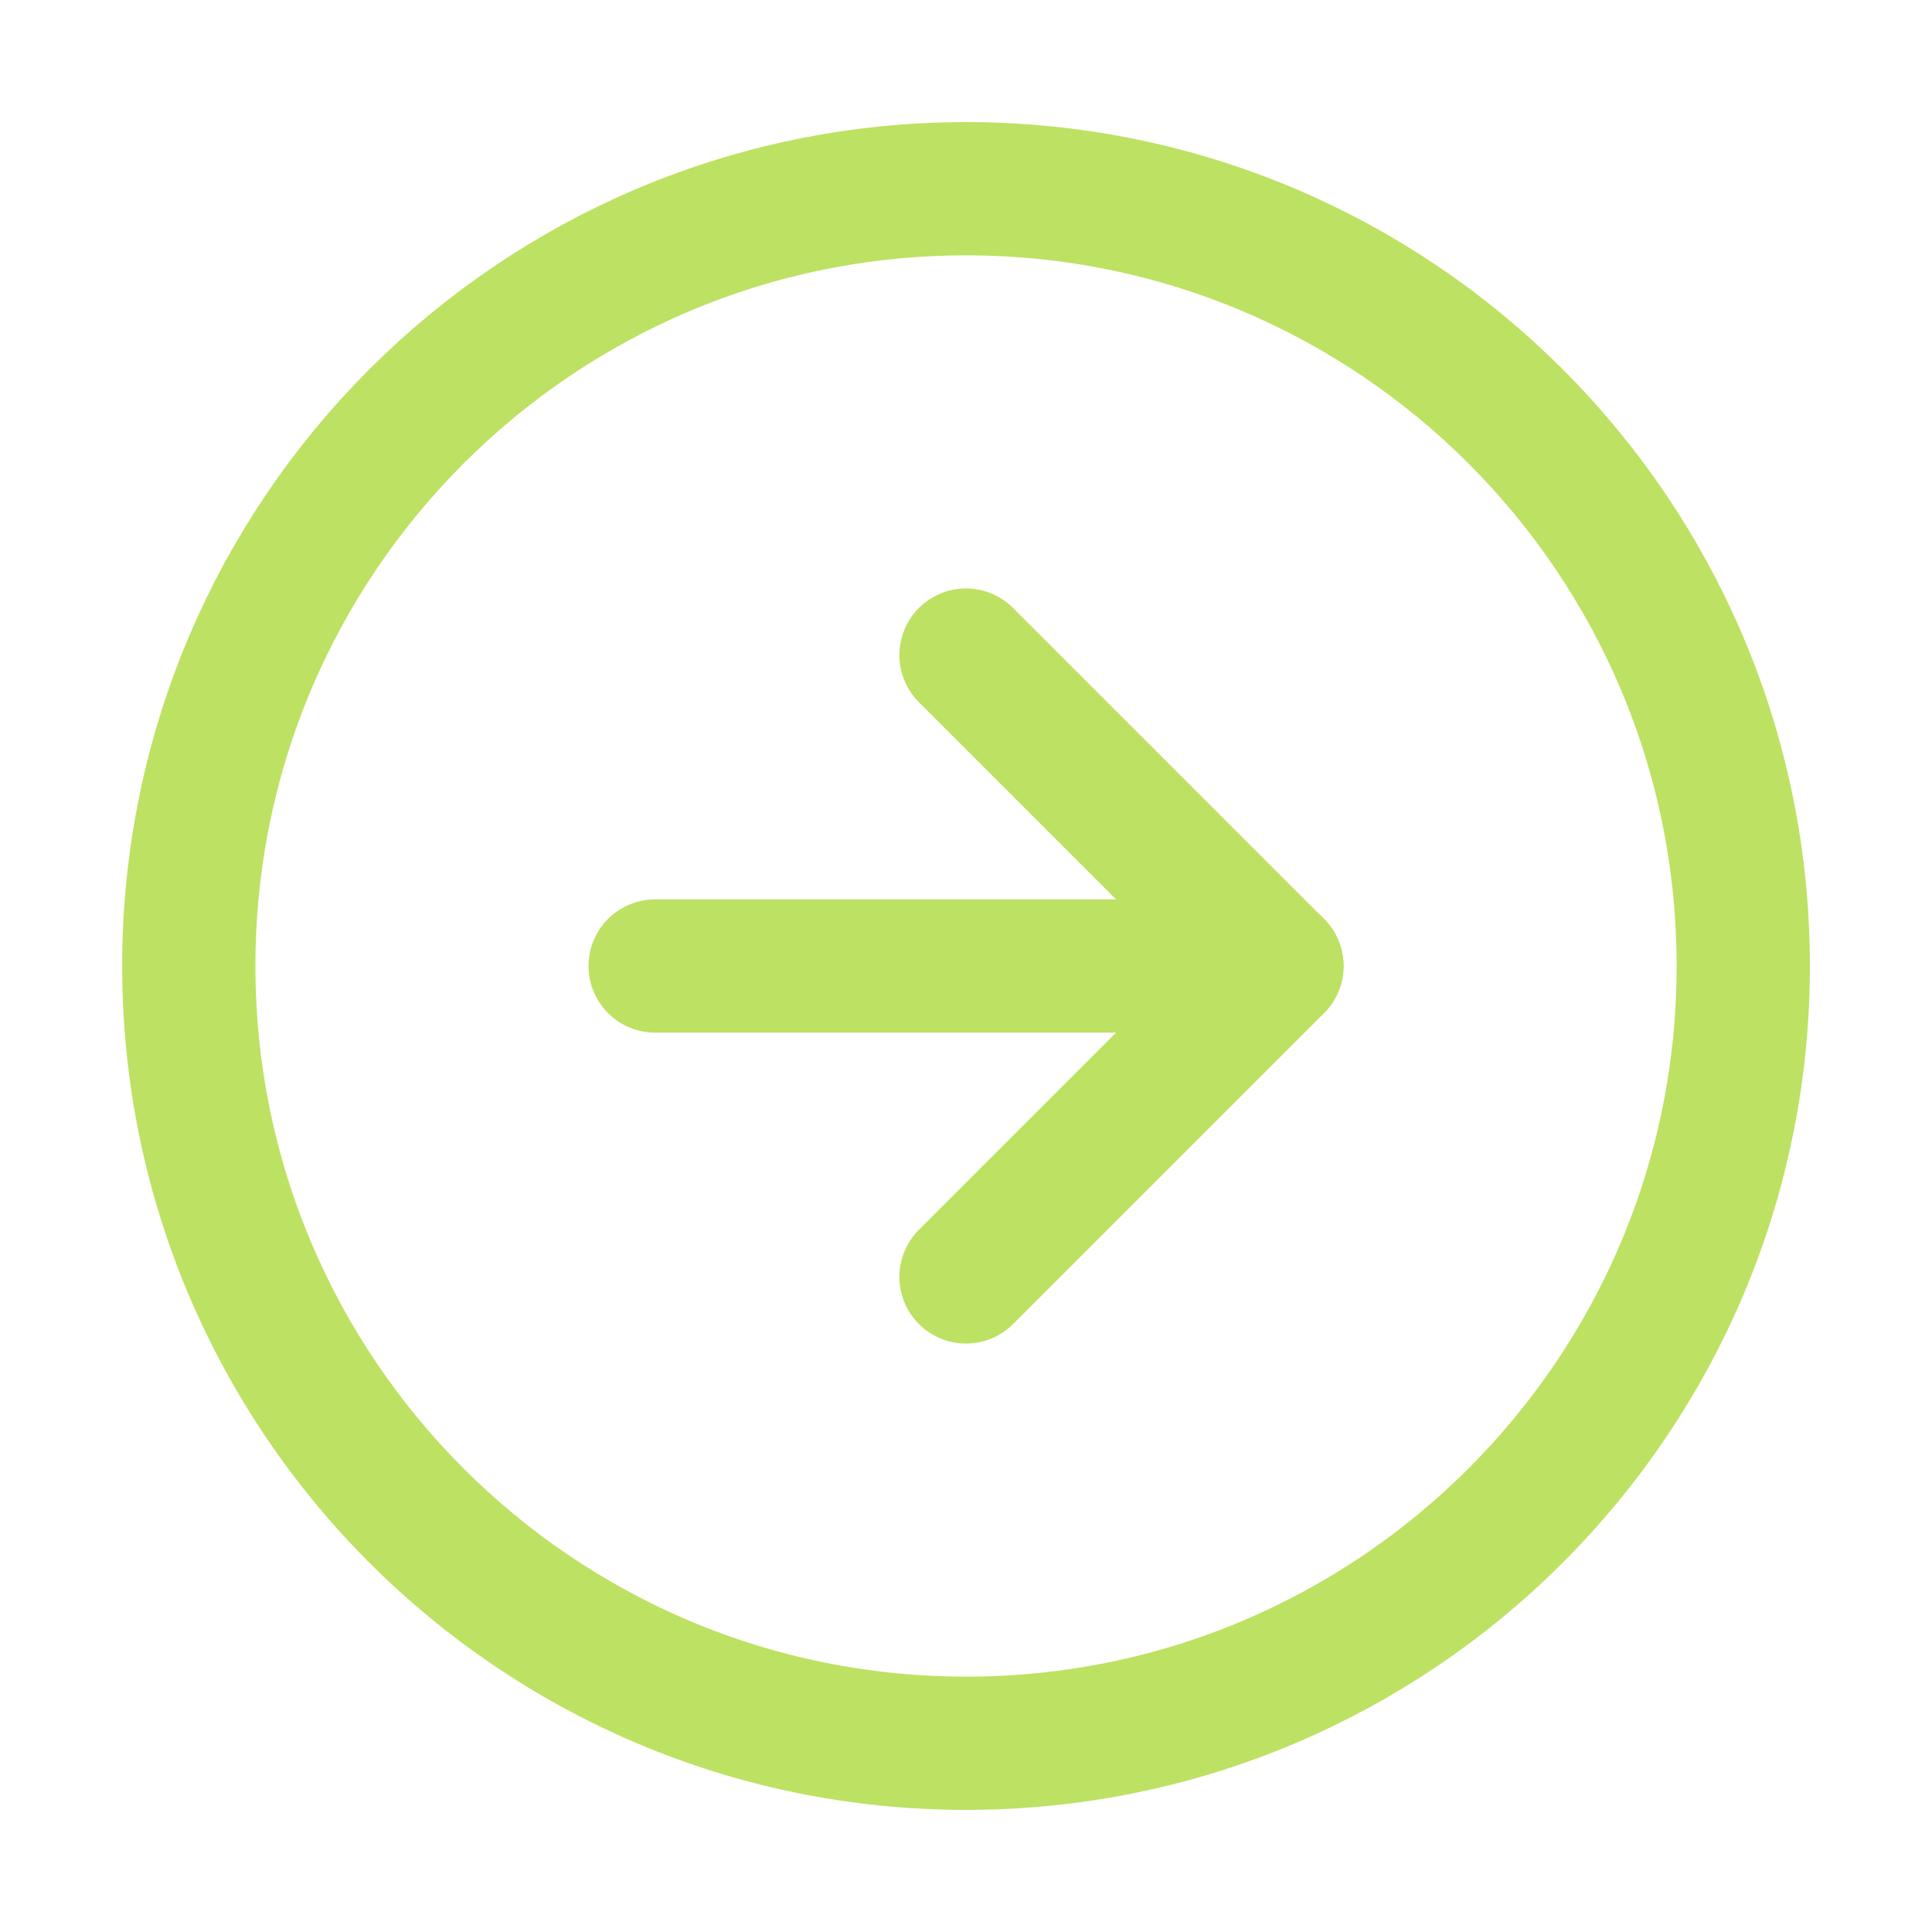
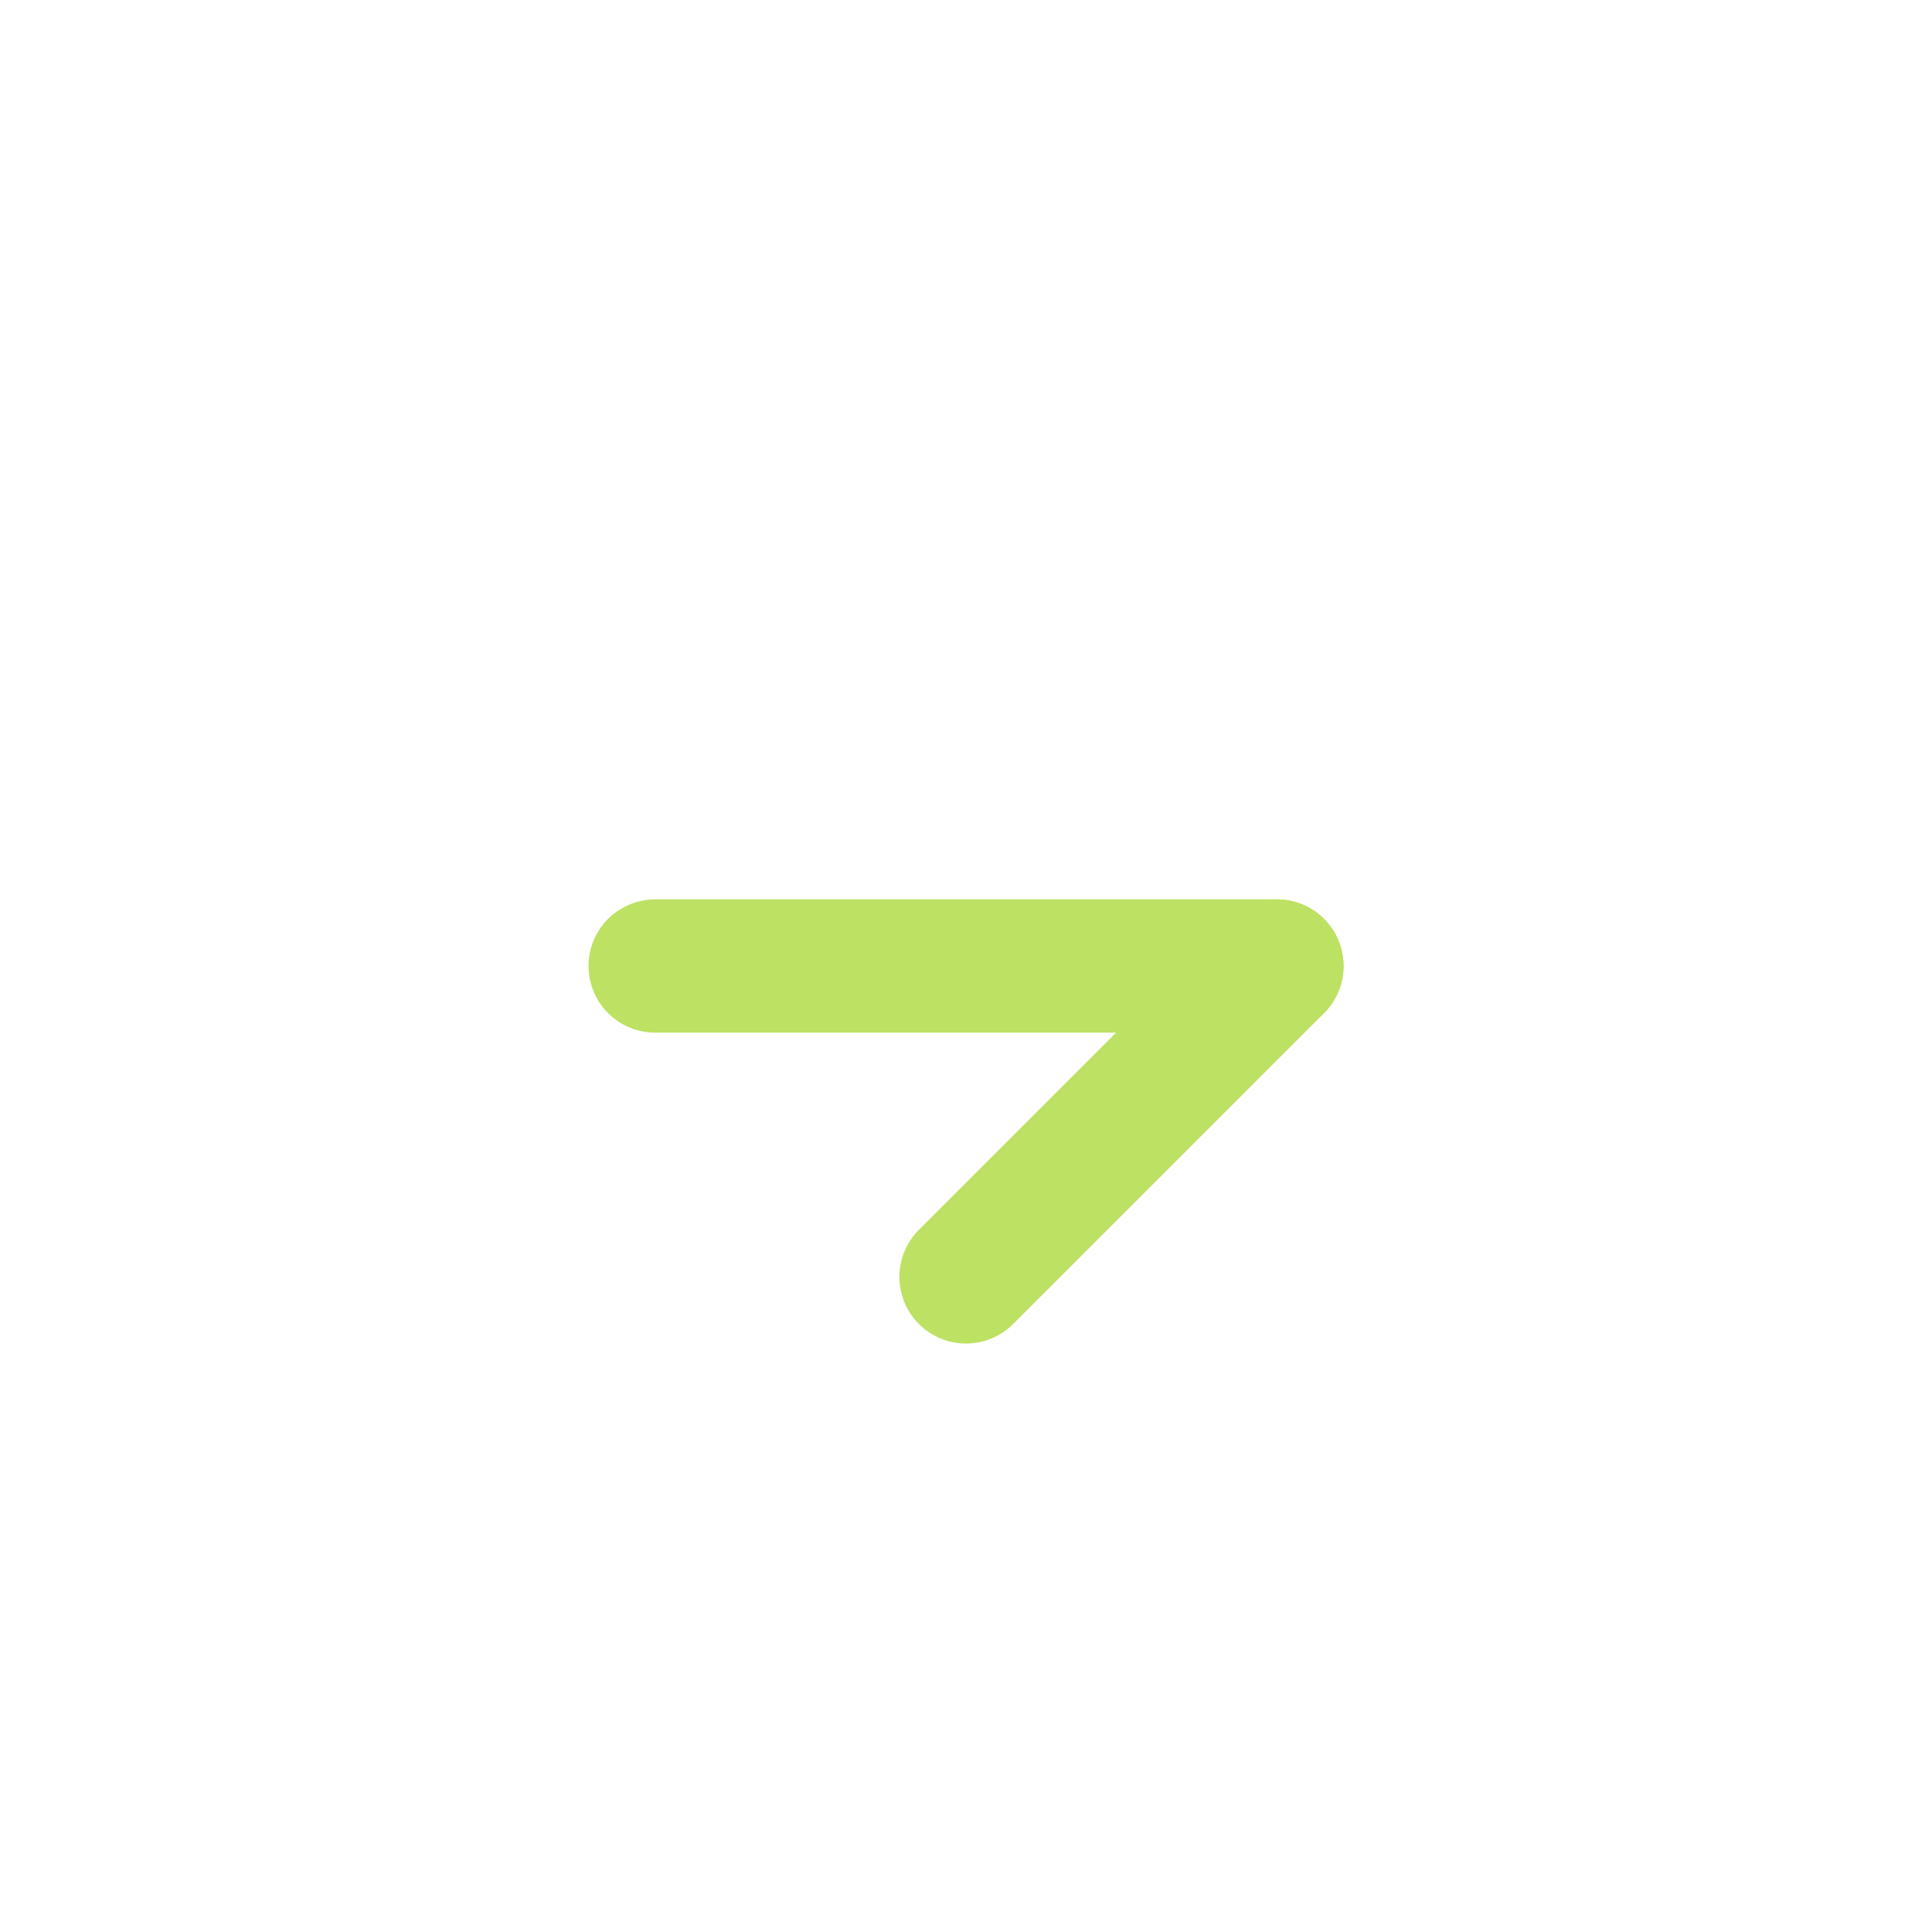
<svg xmlns="http://www.w3.org/2000/svg" width="29" height="29" viewBox="0 0 29 29" fill="none">
-   <path d="M14.501 26.167C20.944 26.167 26.167 20.943 26.167 14.5C26.167 8.057 20.944 2.833 14.501 2.833C8.057 2.833 2.834 8.057 2.834 14.5C2.834 20.943 8.057 26.167 14.501 26.167Z" stroke="#BDE162" stroke-width="2" stroke-linecap="round" stroke-linejoin="round" />
-   <path d="M14.5 19.167L19.167 14.5L14.5 9.833" stroke="#BDE162" stroke-width="2" stroke-linecap="round" stroke-linejoin="round" />
+   <path d="M14.5 19.167L19.167 14.5" stroke="#BDE162" stroke-width="2" stroke-linecap="round" stroke-linejoin="round" />
  <path d="M9.834 14.5H19.167" stroke="#BDE162" stroke-width="2" stroke-linecap="round" stroke-linejoin="round" />
</svg>